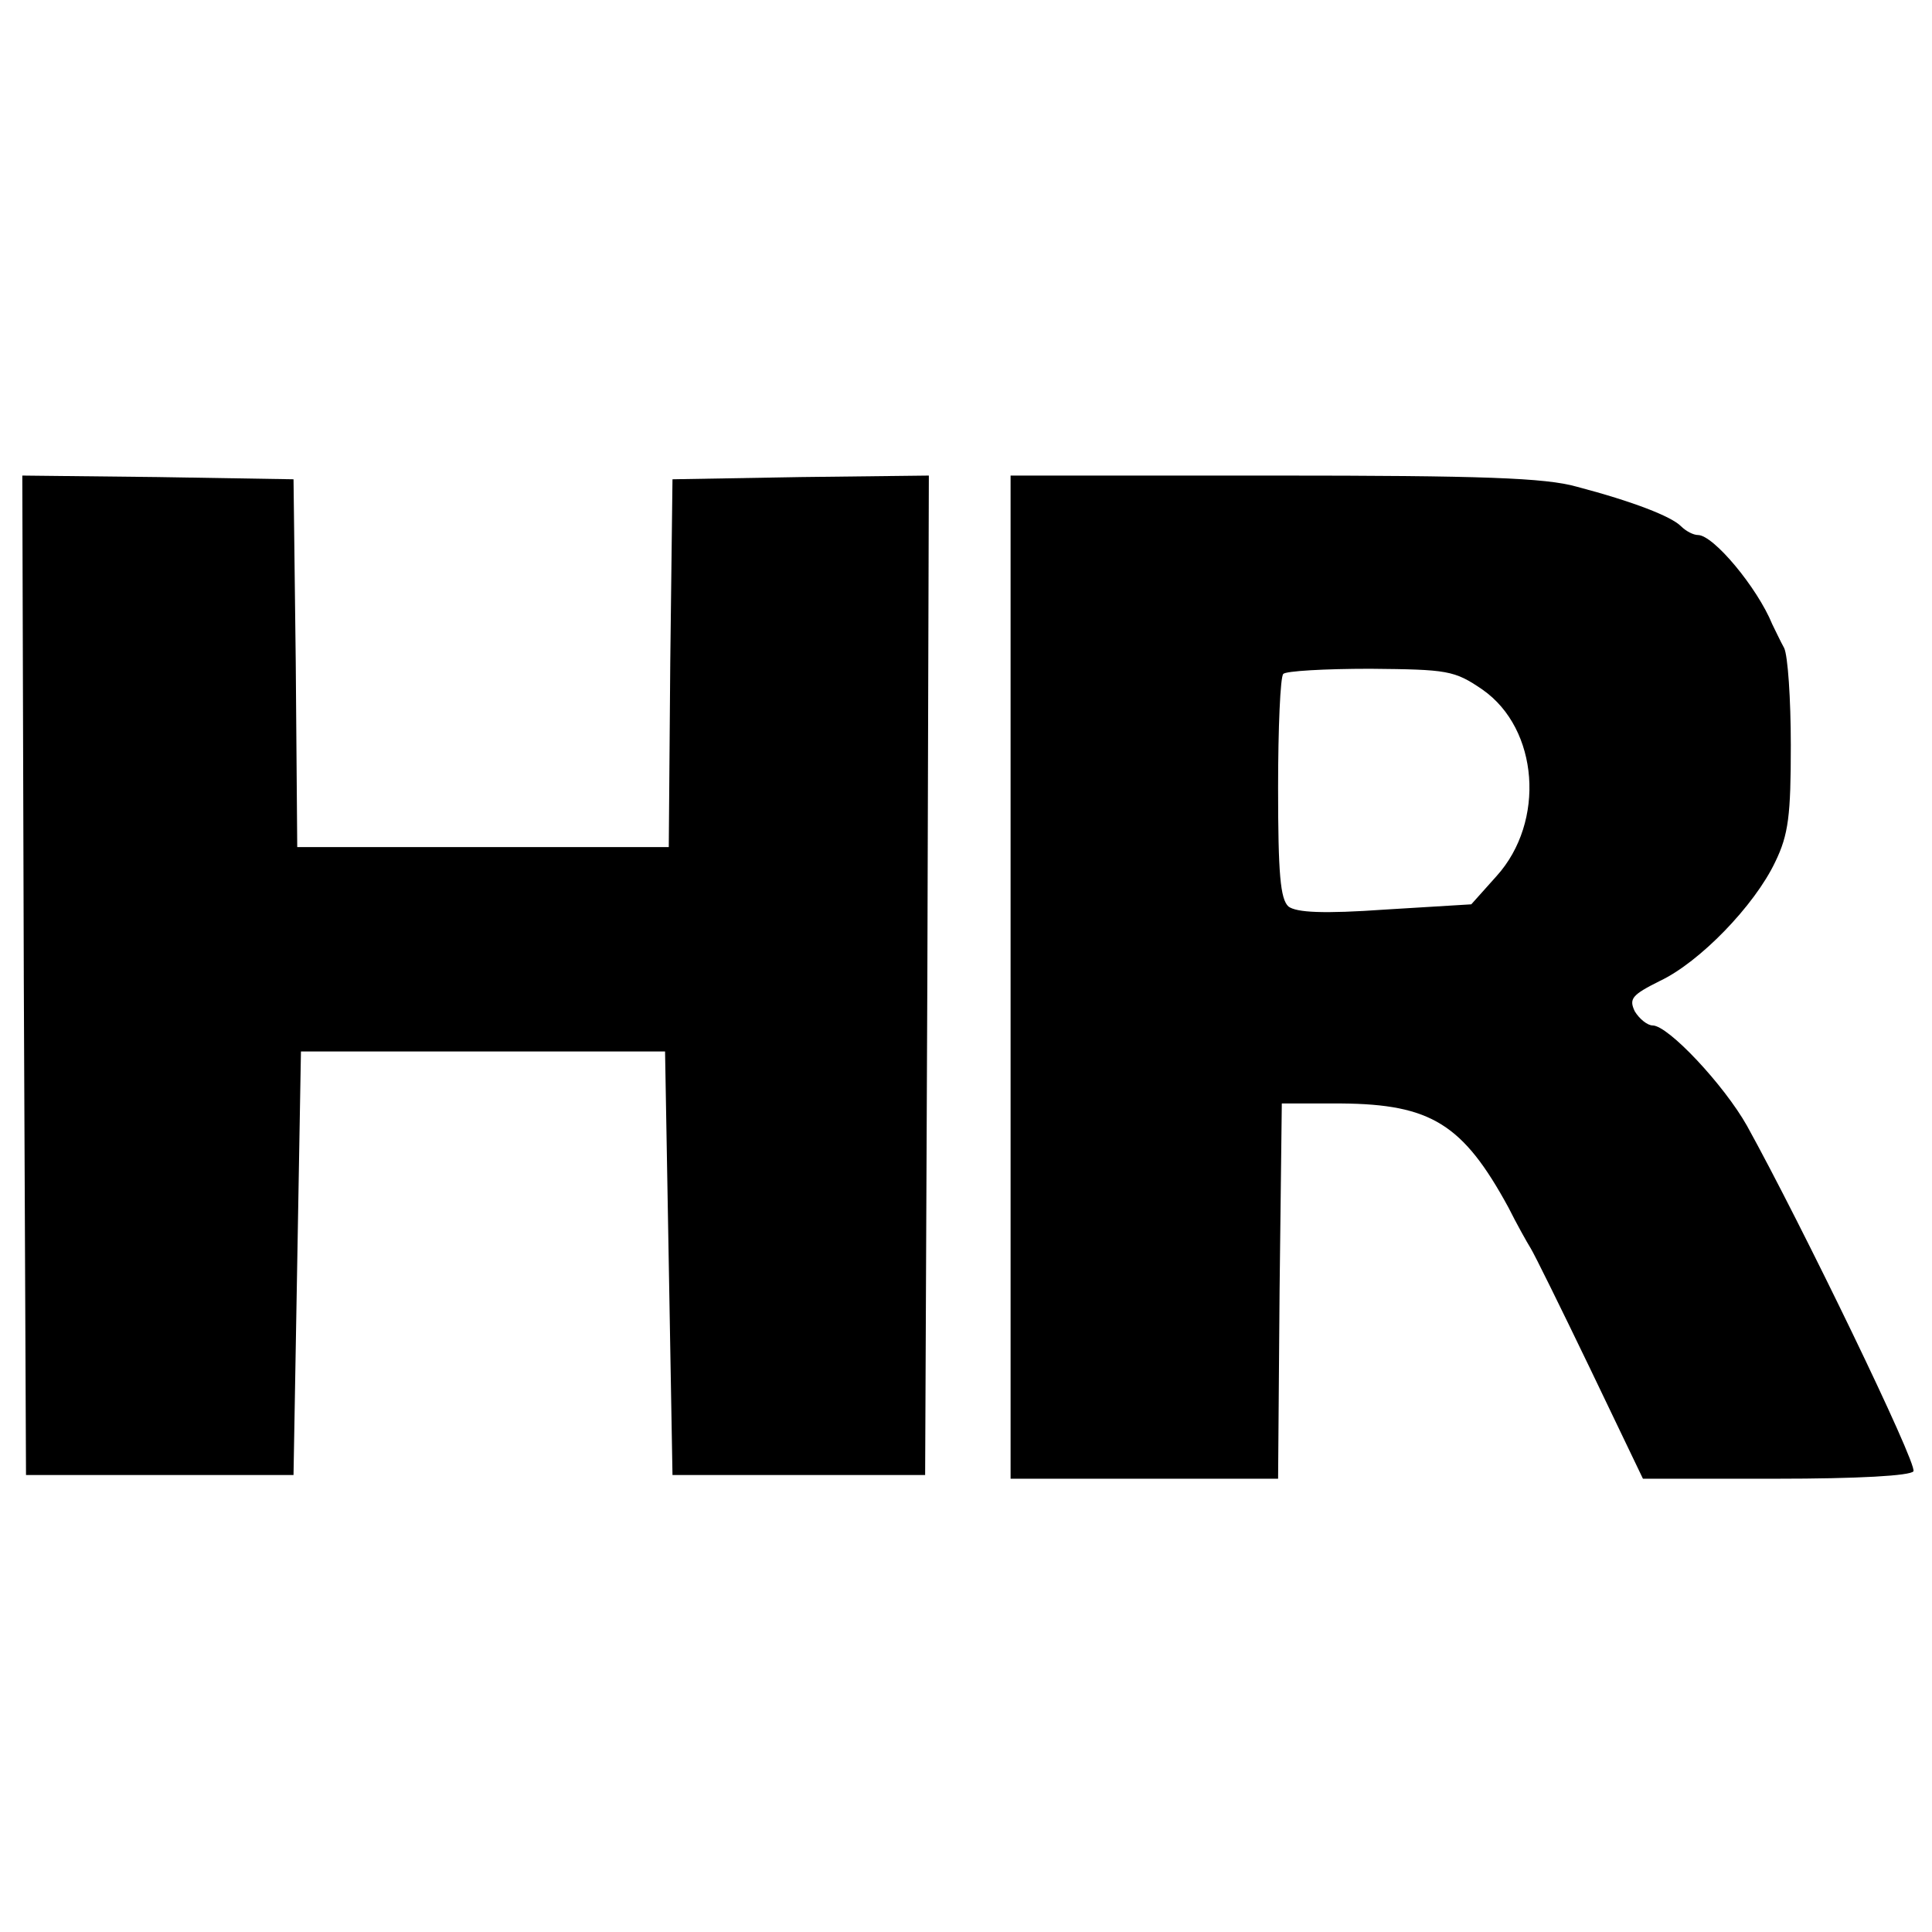
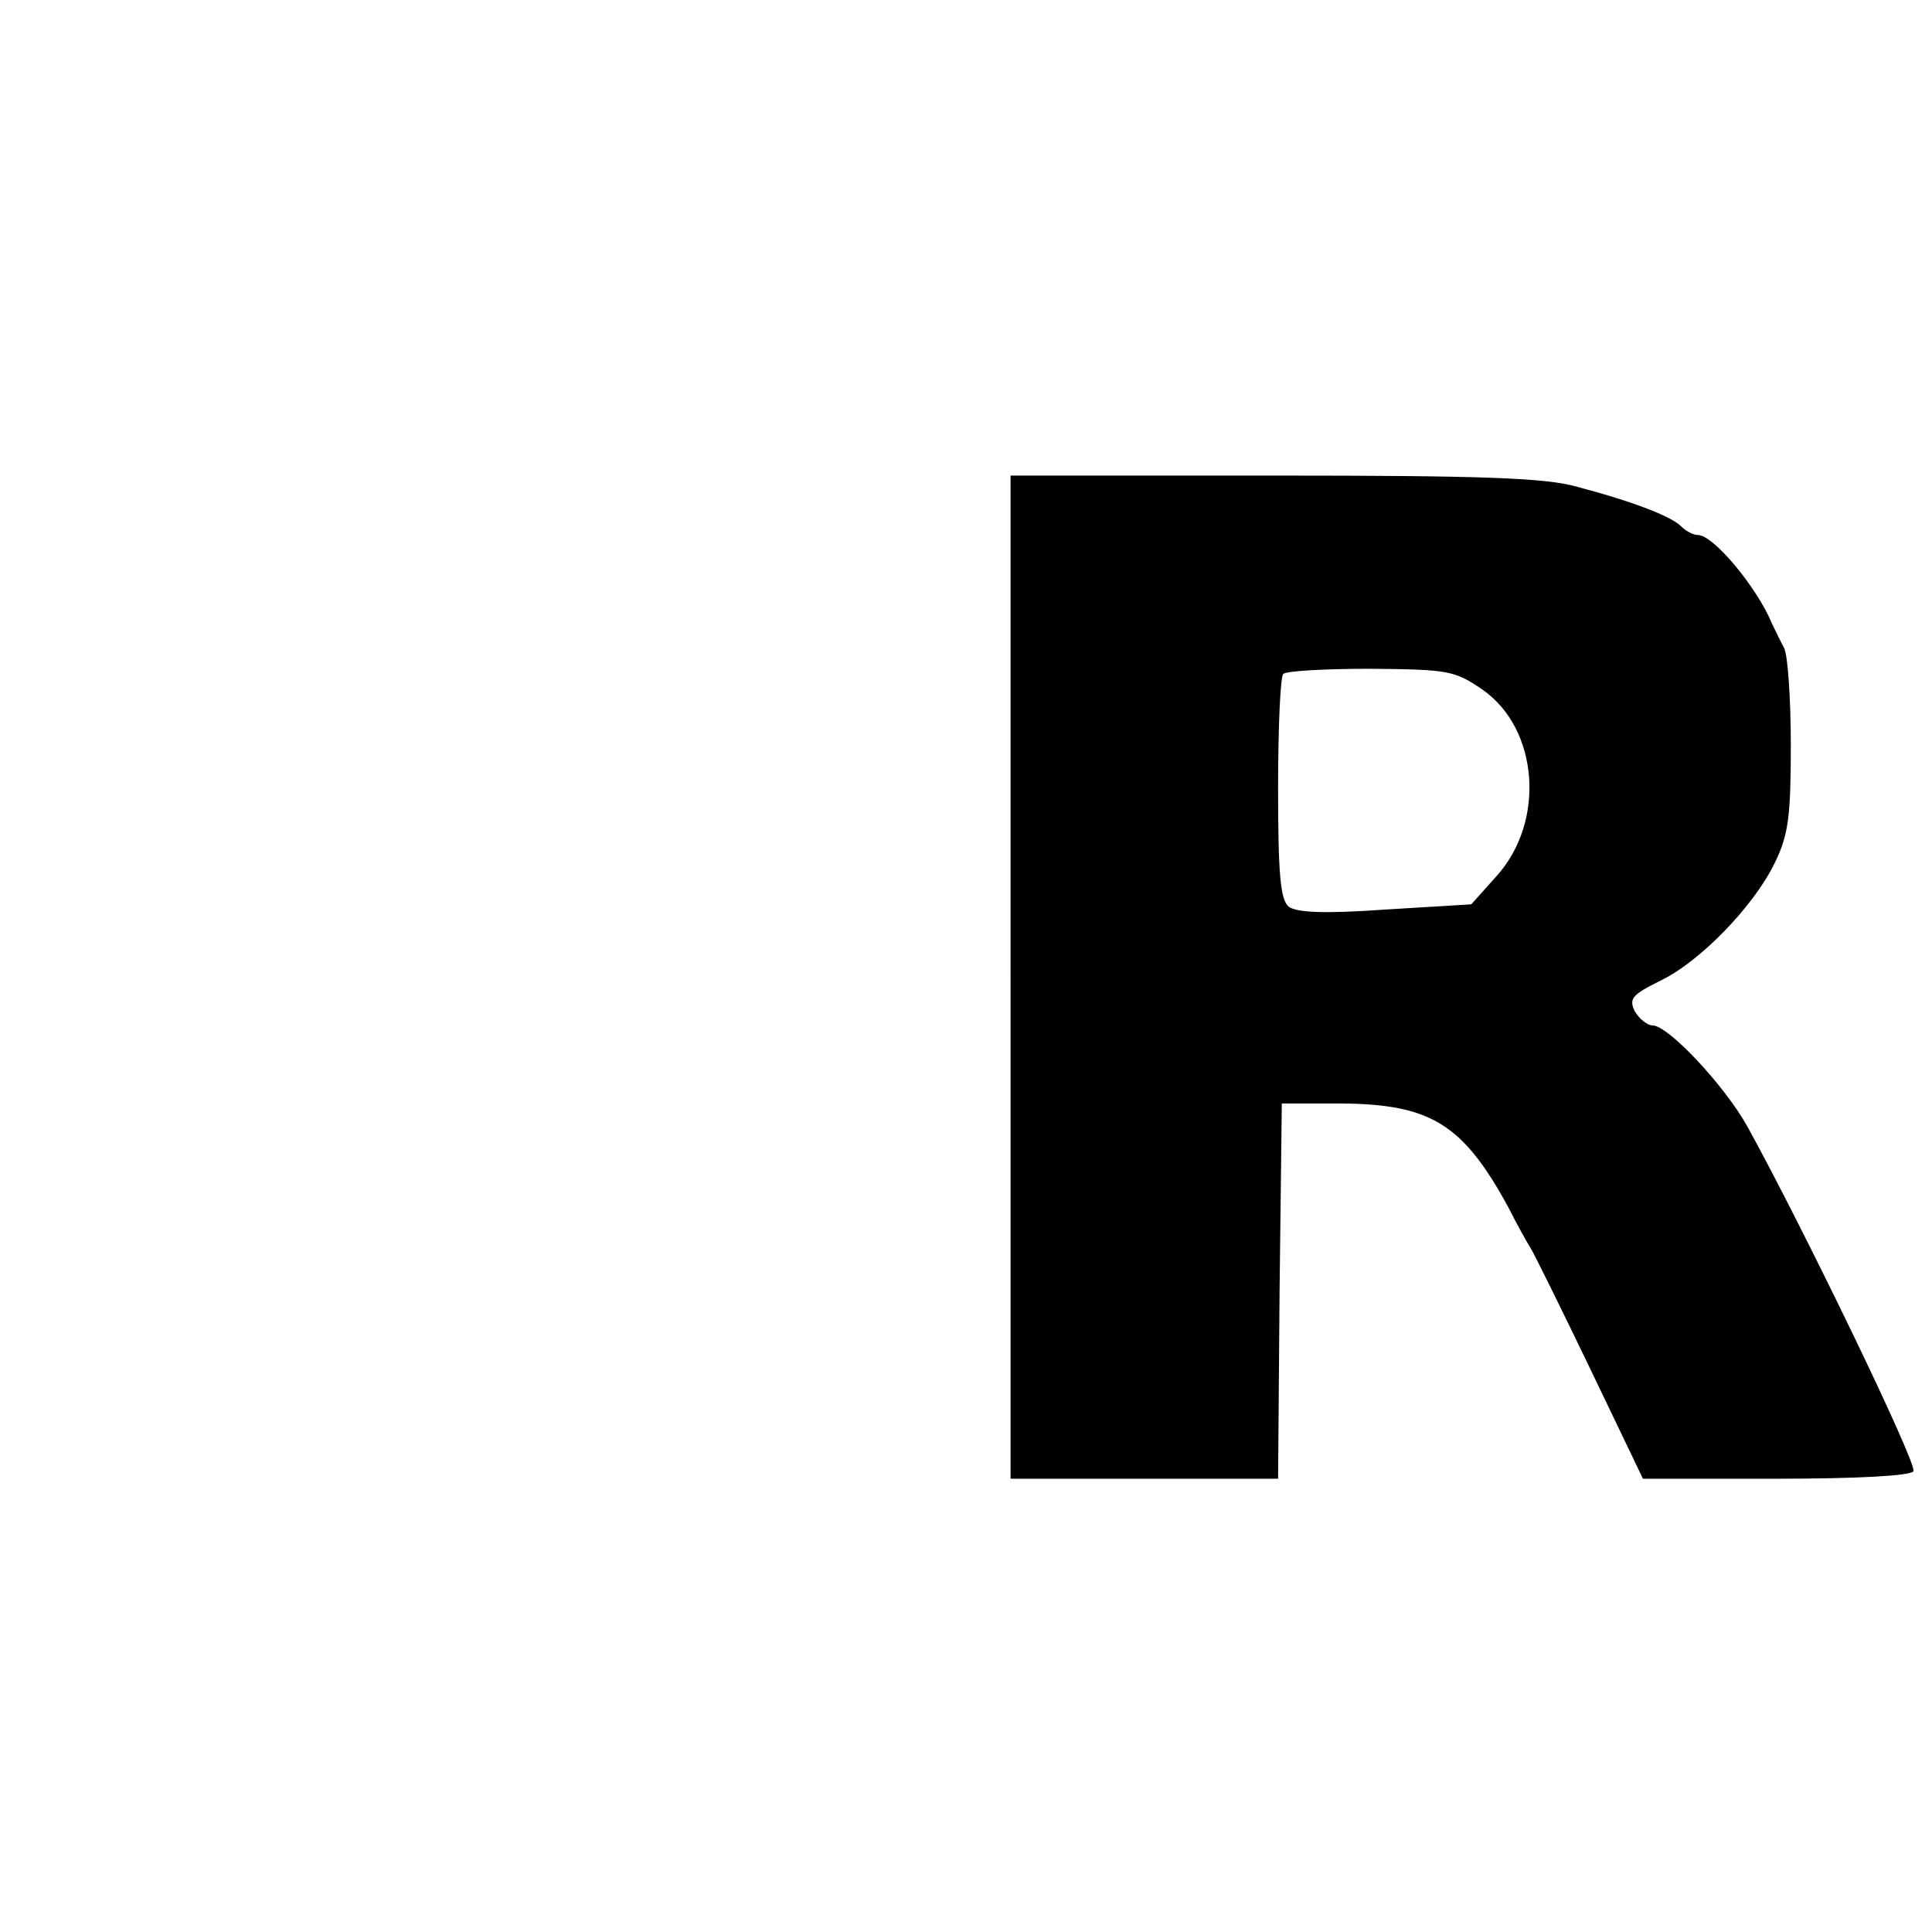
<svg xmlns="http://www.w3.org/2000/svg" version="1.0" width="260pt" height="260pt" viewBox="0 0 260 260" preserveAspectRatio="xMidYMid meet">
  <g transform="translate(0,260) scale(0.1,-0.1)" fill="#000000" stroke="none">
-     <path d="M32 1288 l3 -673 180 0 180 0 5 285 5 285 245 0 245 0 5 -285 5 -285 170 0 170 0 3 673 2 672 -172 -2 -173 -3 -3 -247 -2 -248 -250 0 -250 0 -2 248 -3 247 -183 3 -182 2 2 -672z" />
    <path d="M1360 1285 l0 -675 180 0 180 0 2 253 3 252 80 0 c121 -1 164 -28 225 -140 11 -22 25 -47 30 -55 5 -8 41 -81 80 -162 l71 -148 179 0 c111 0 181 4 185 10 6 9 -151 333 -224 465 -31 55 -106 135 -127 135 -7 0 -18 9 -24 19 -8 17 -4 22 34 41 53 25 127 101 155 160 18 37 21 63 21 157 0 62 -4 121 -9 131 -5 9 -12 24 -16 32 -20 49 -79 120 -100 120 -6 0 -16 5 -23 12 -13 13 -64 33 -140 53 -42 12 -128 15 -407 15 l-355 0 0 -675z m635 387 c76 -53 85 -178 19 -251 l-34 -38 -115 -7 c-85 -6 -120 -4 -131 4 -11 10 -14 44 -14 160 0 80 3 150 7 153 3 4 56 7 117 7 104 -1 113 -2 151 -28z" />
  </g>
</svg>